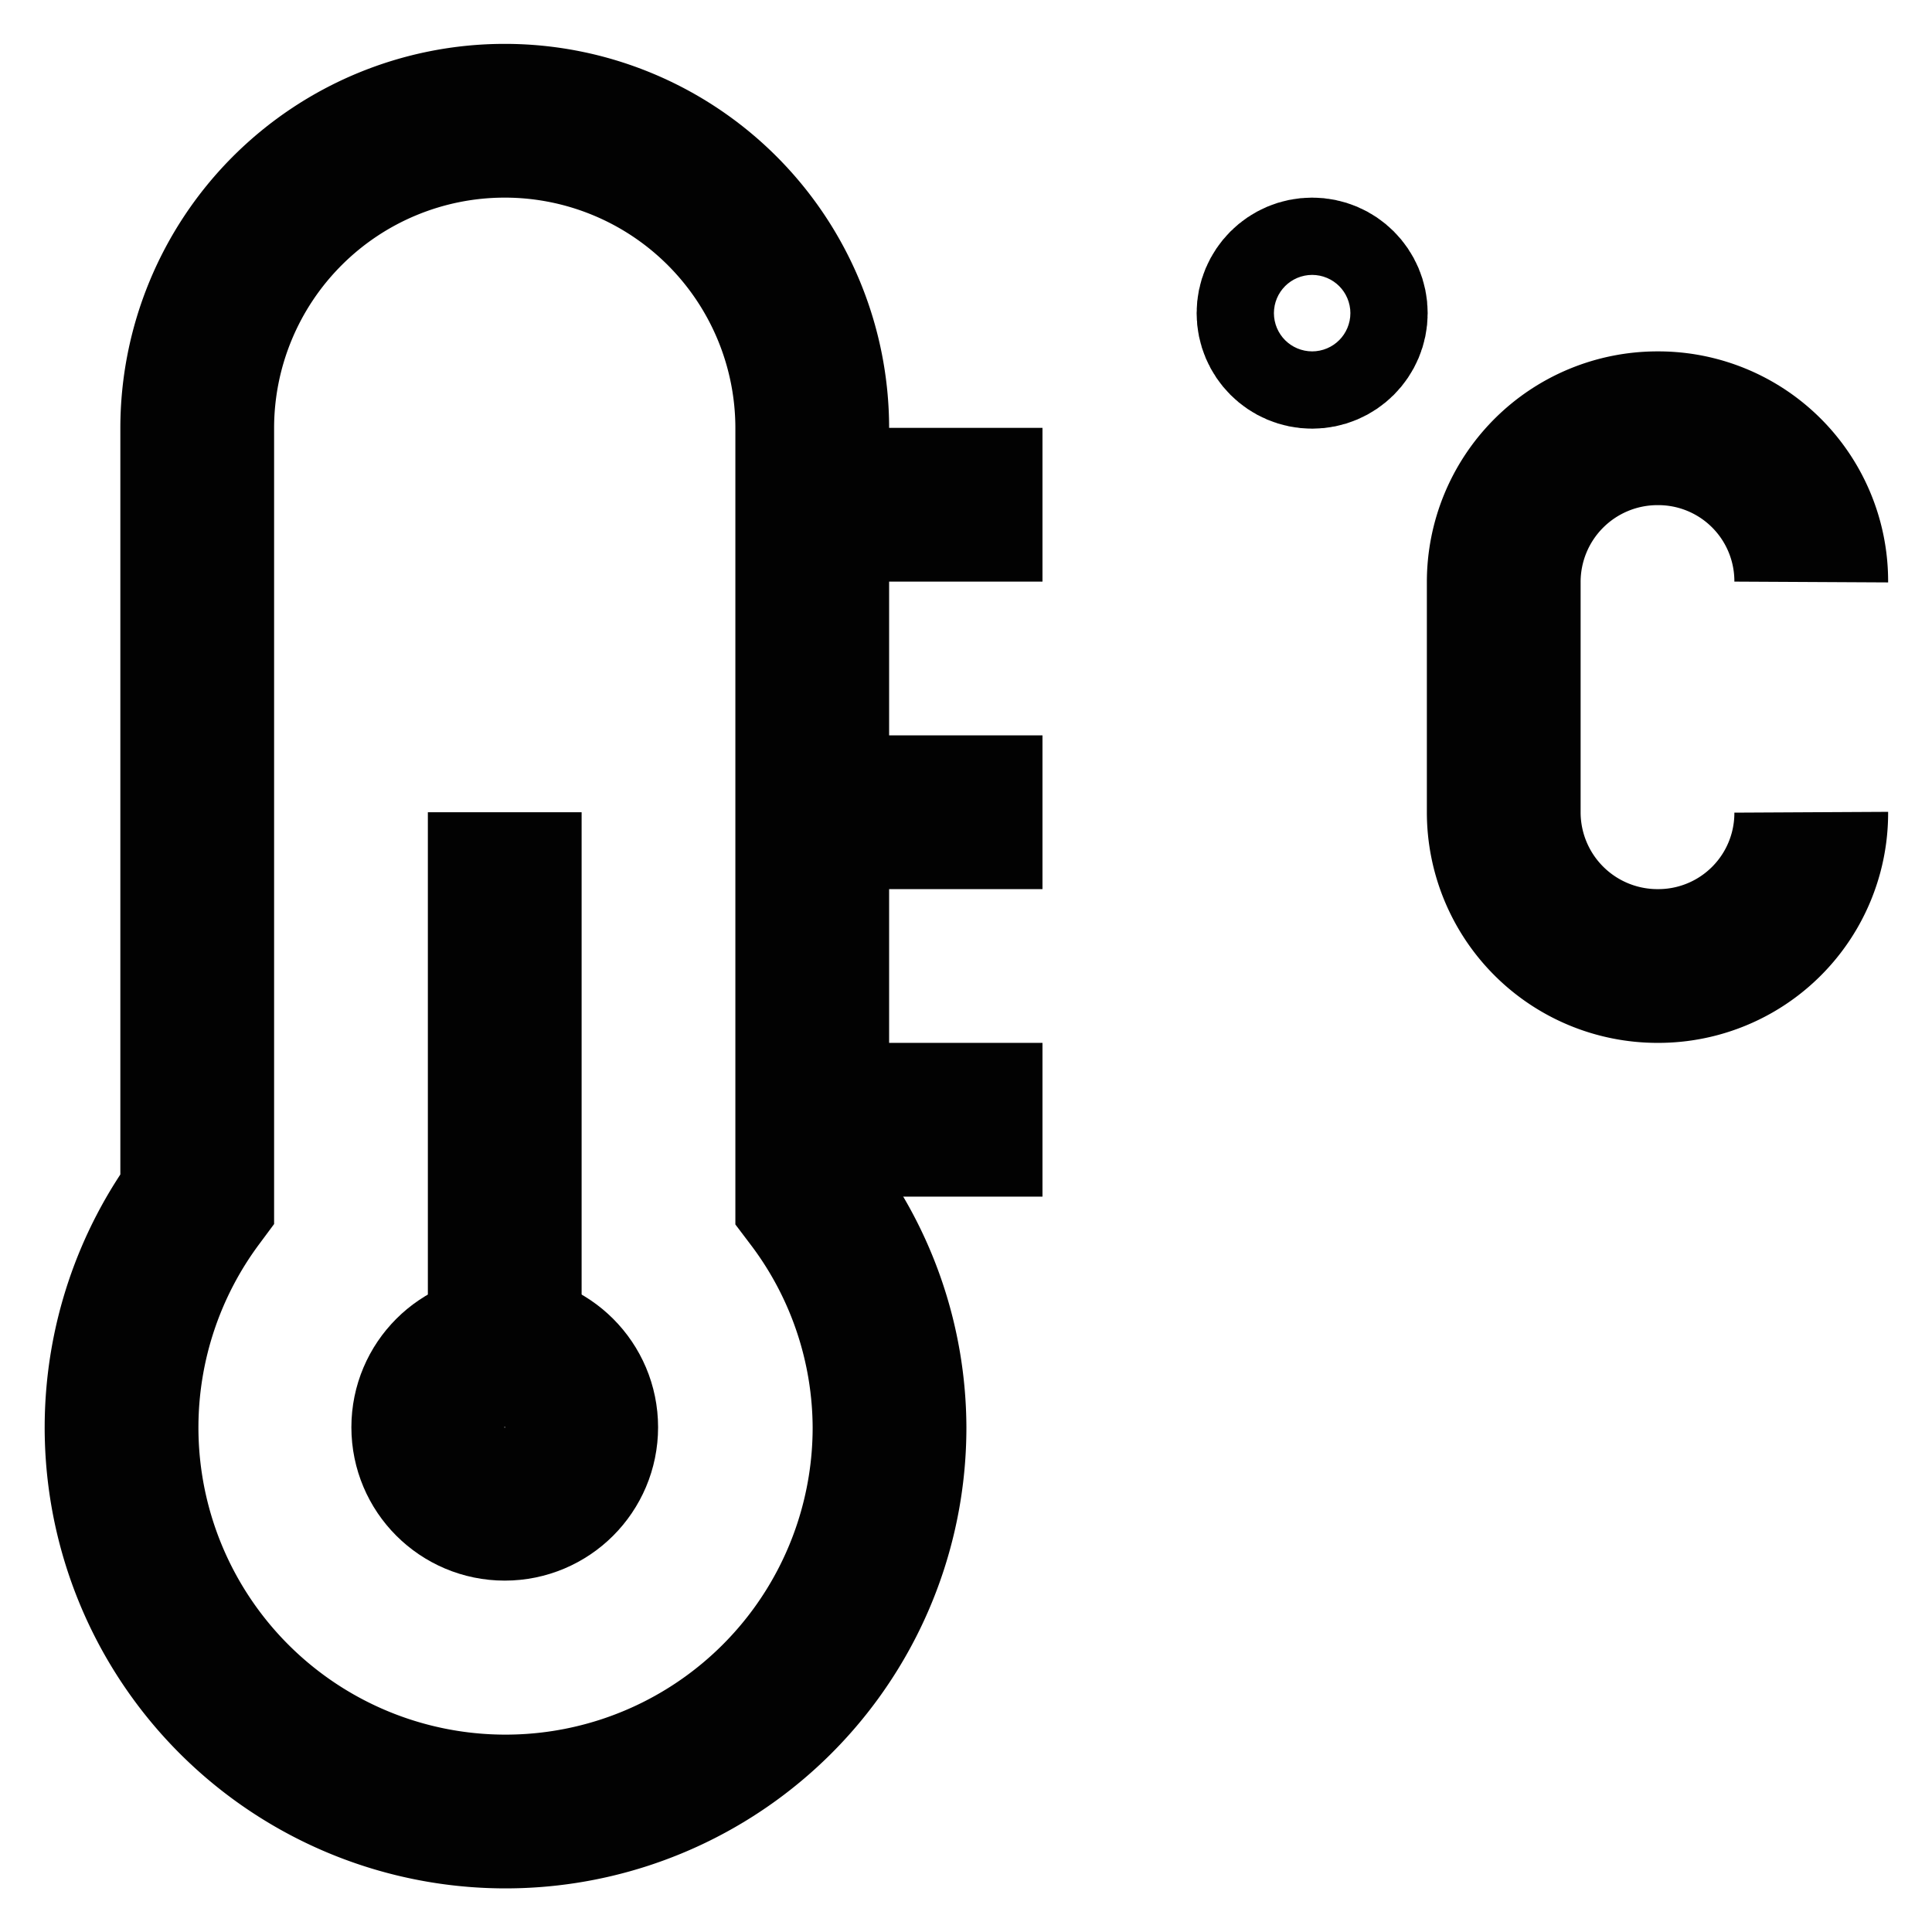
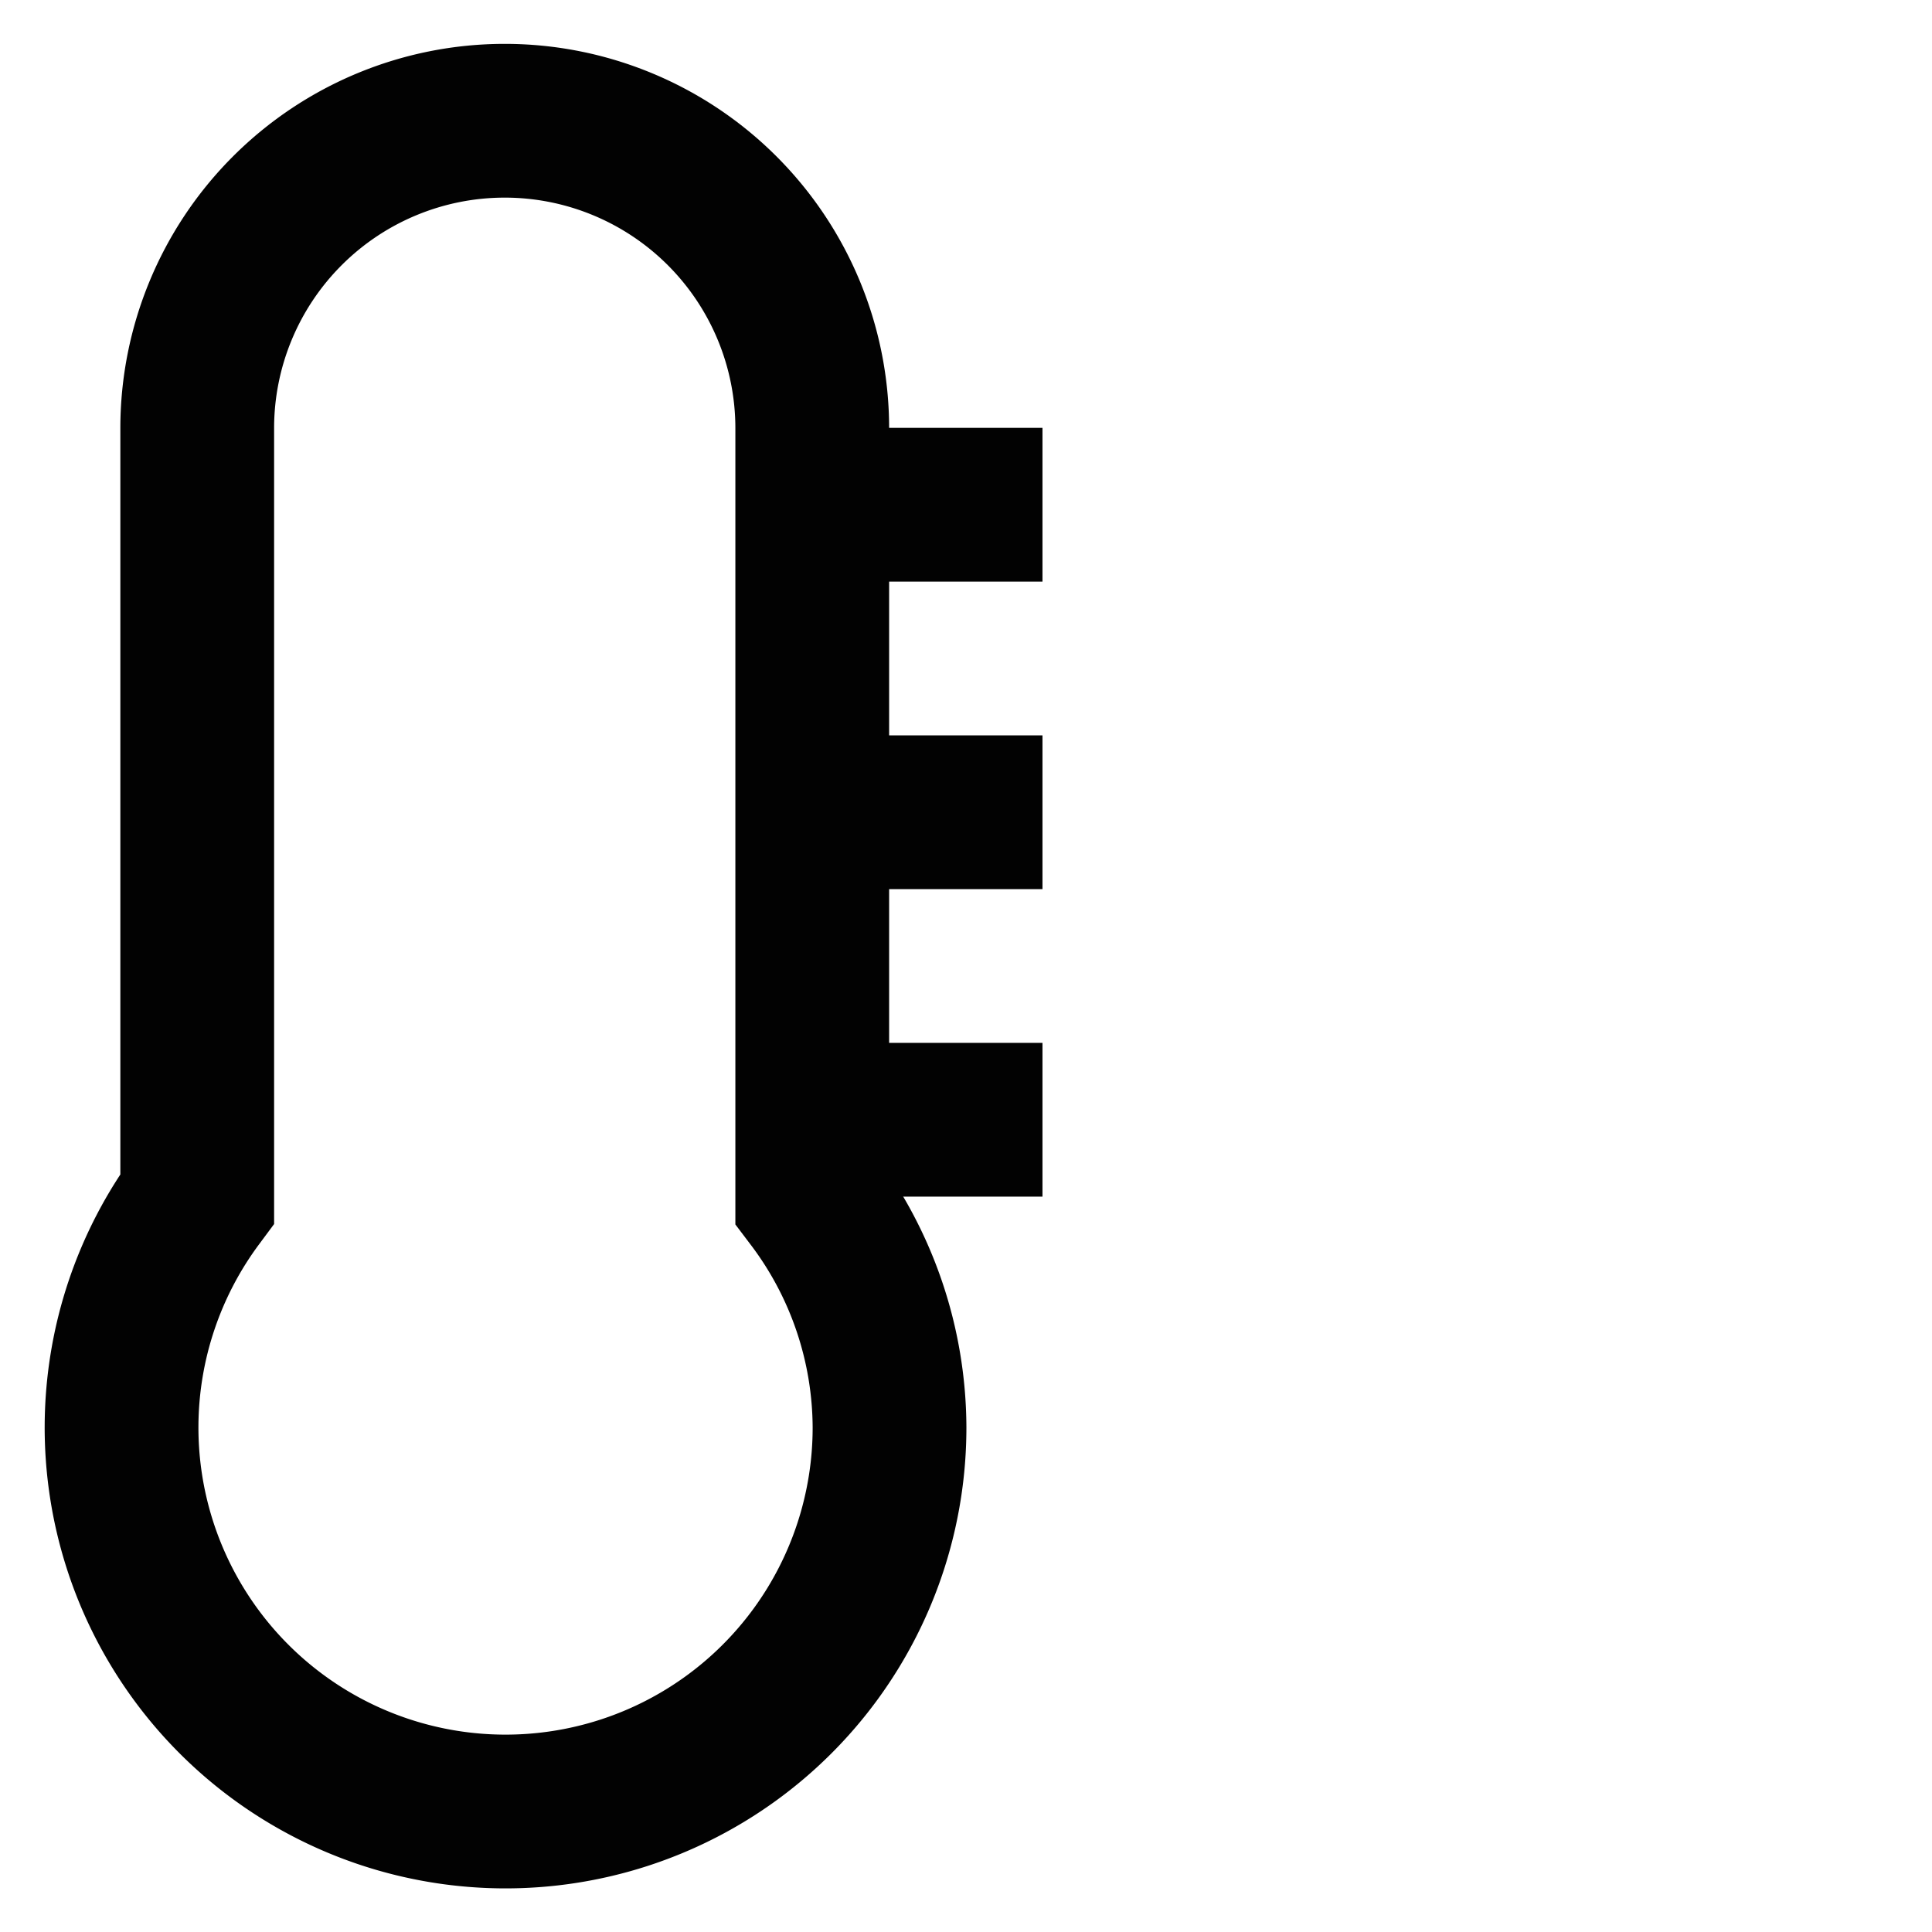
<svg xmlns="http://www.w3.org/2000/svg" width="800px" height="800px" viewBox="0 0 24 24" id="Layer_1" data-name="Layer 1">
  <defs>
    <style>.cls-1{fill:none;stroke:#020202;stroke-miterlimit:10;stroke-width:1.91px;}</style>
  </defs>
-   <circle class="cls-1" cx="16.3" cy="3.89" r="0.48" />
-   <circle class="cls-1" cx="6.27" cy="17.73" r="0.95" />
  <path class="cls-1" d="M10.09,14.89V5.32a3.82,3.82,0,0,0-7.64,0v9.57a4.77,4.77,0,1,0,8.6,2.84A4.74,4.74,0,0,0,10.09,14.89Z" />
-   <line class="cls-1" x1="6.27" y1="10.09" x2="6.27" y2="16.77" />
  <line class="cls-1" x1="10.09" y1="6.27" x2="12.95" y2="6.27" />
  <line class="cls-1" x1="10.09" y1="10.09" x2="12.95" y2="10.09" />
  <line class="cls-1" x1="10.09" y1="13.91" x2="12.95" y2="13.91" />
-   <path class="cls-1" d="M22.5,10.09A1.9,1.9,0,0,1,20.59,12h0a1.91,1.91,0,0,1-1.91-1.91V7.23a1.91,1.91,0,0,1,1.91-1.91h0A1.9,1.9,0,0,1,22.5,7.23" />
</svg>